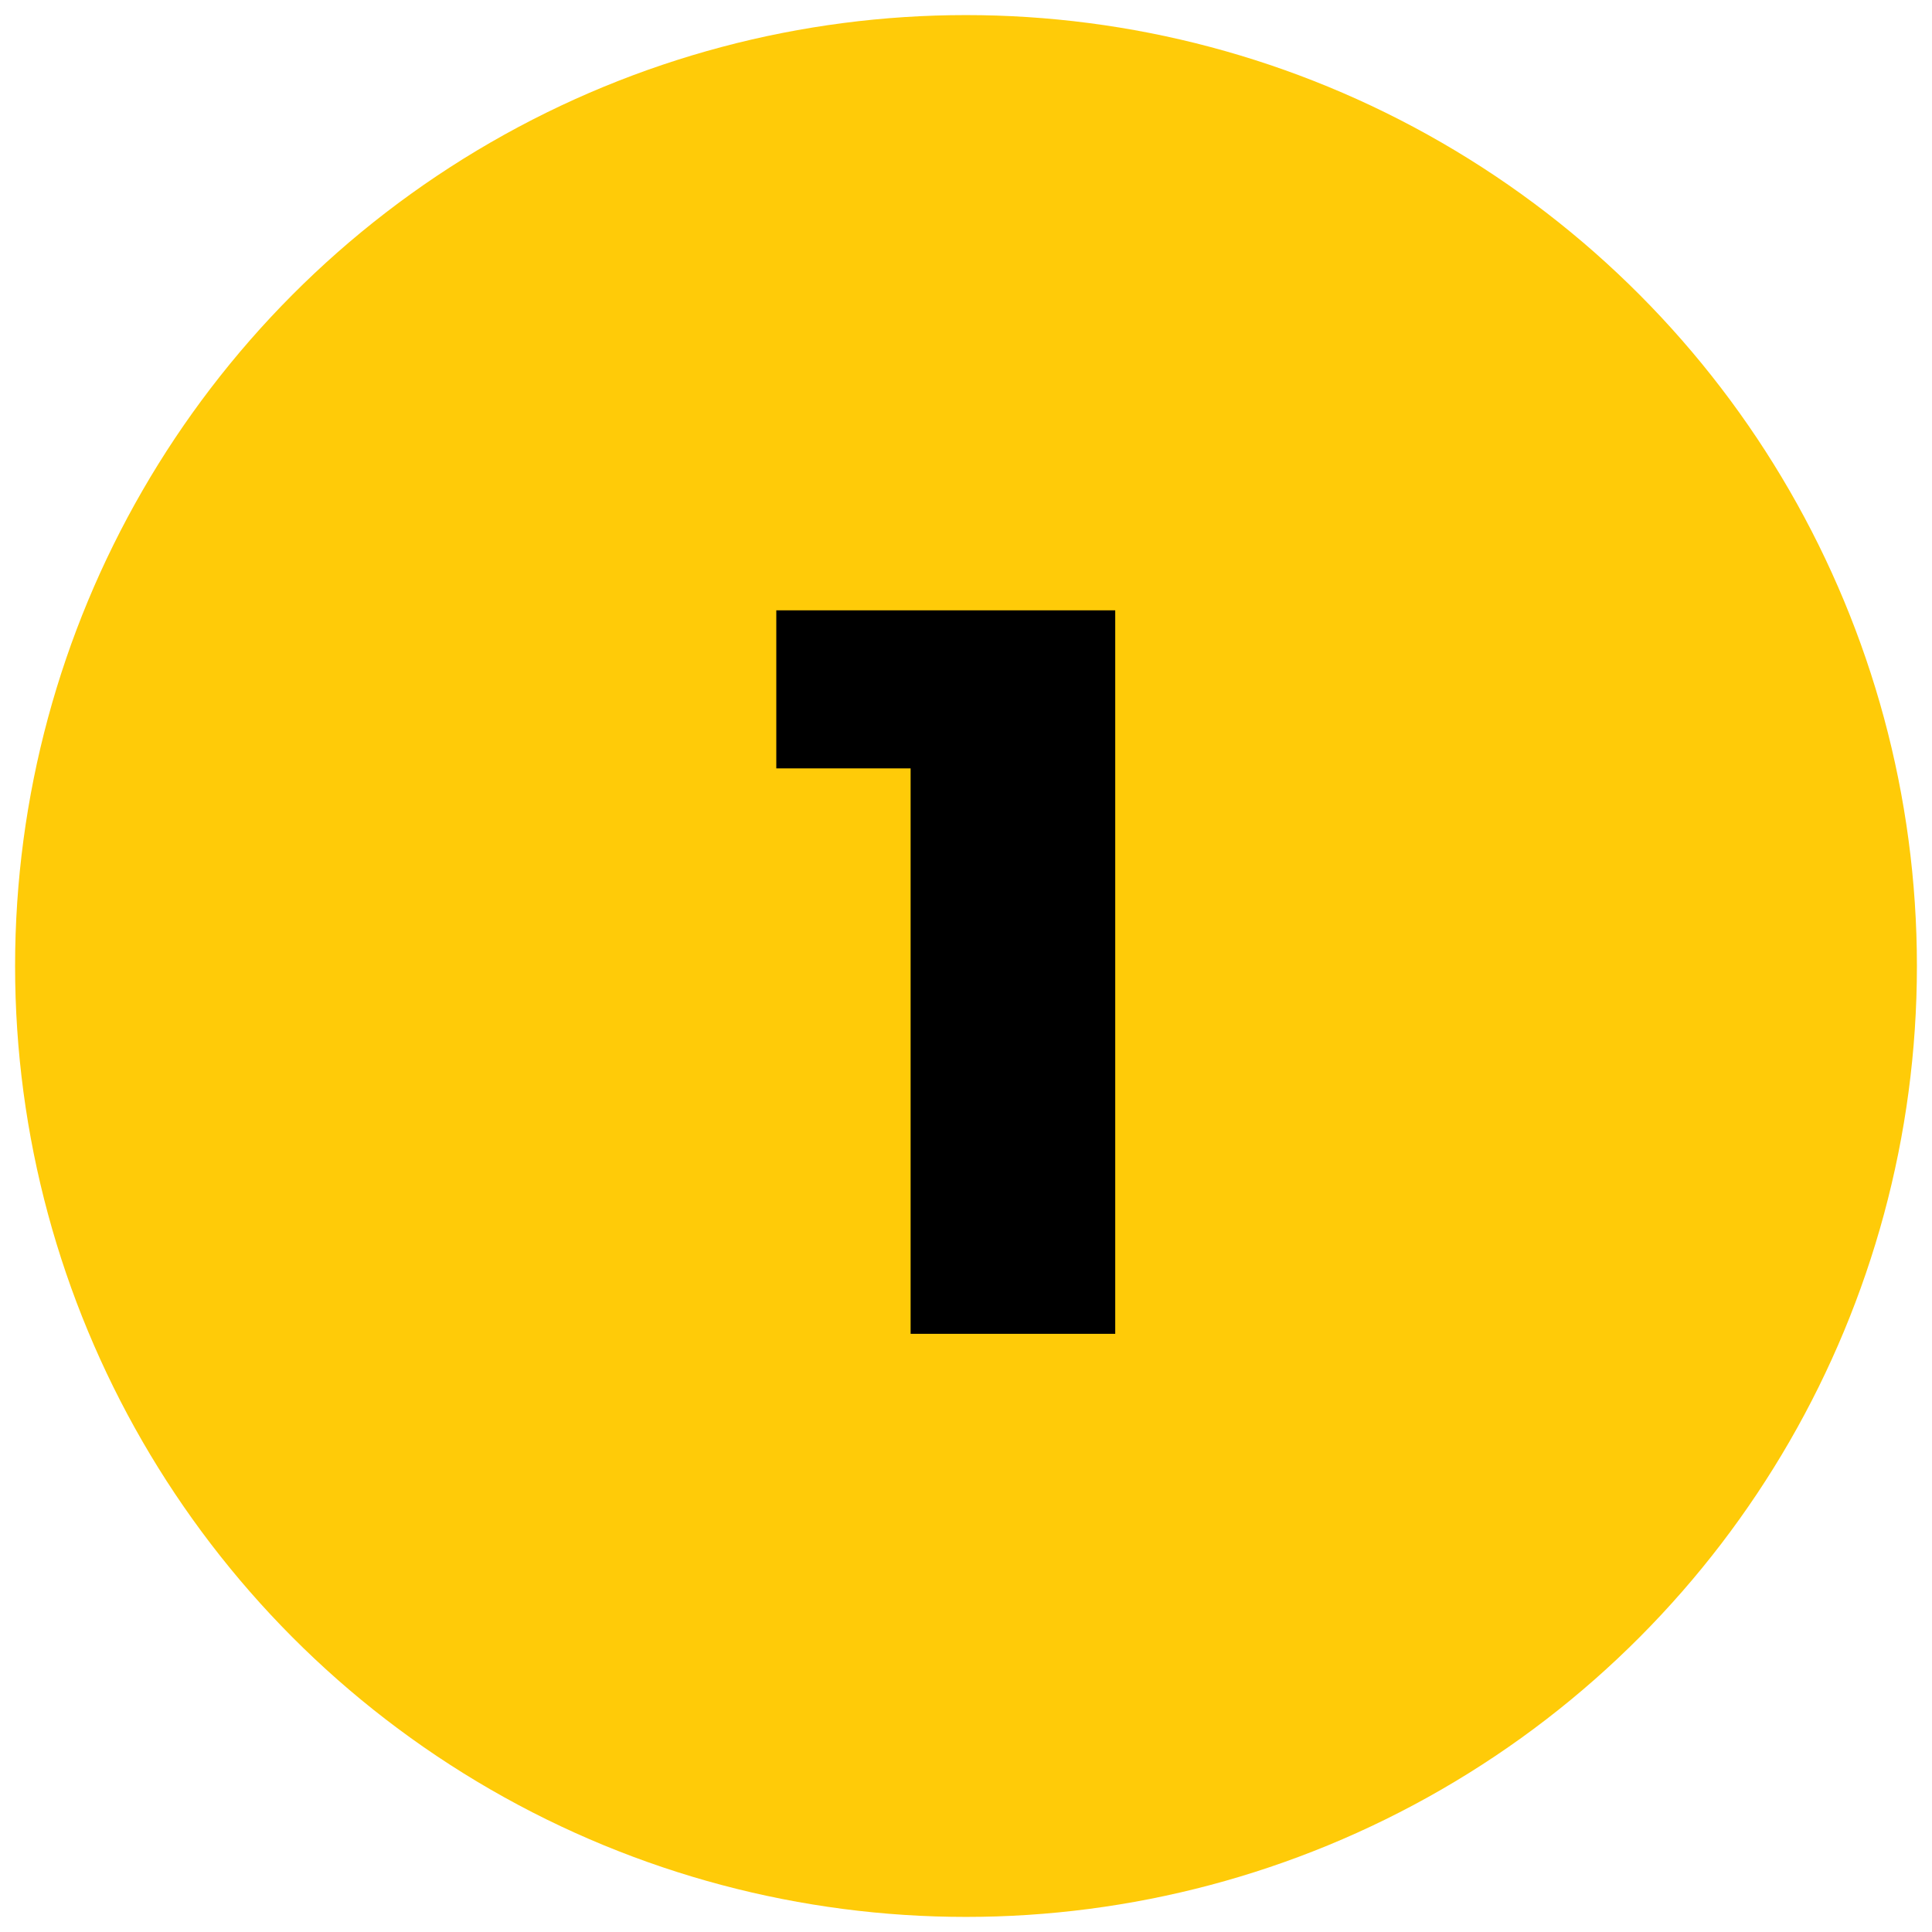
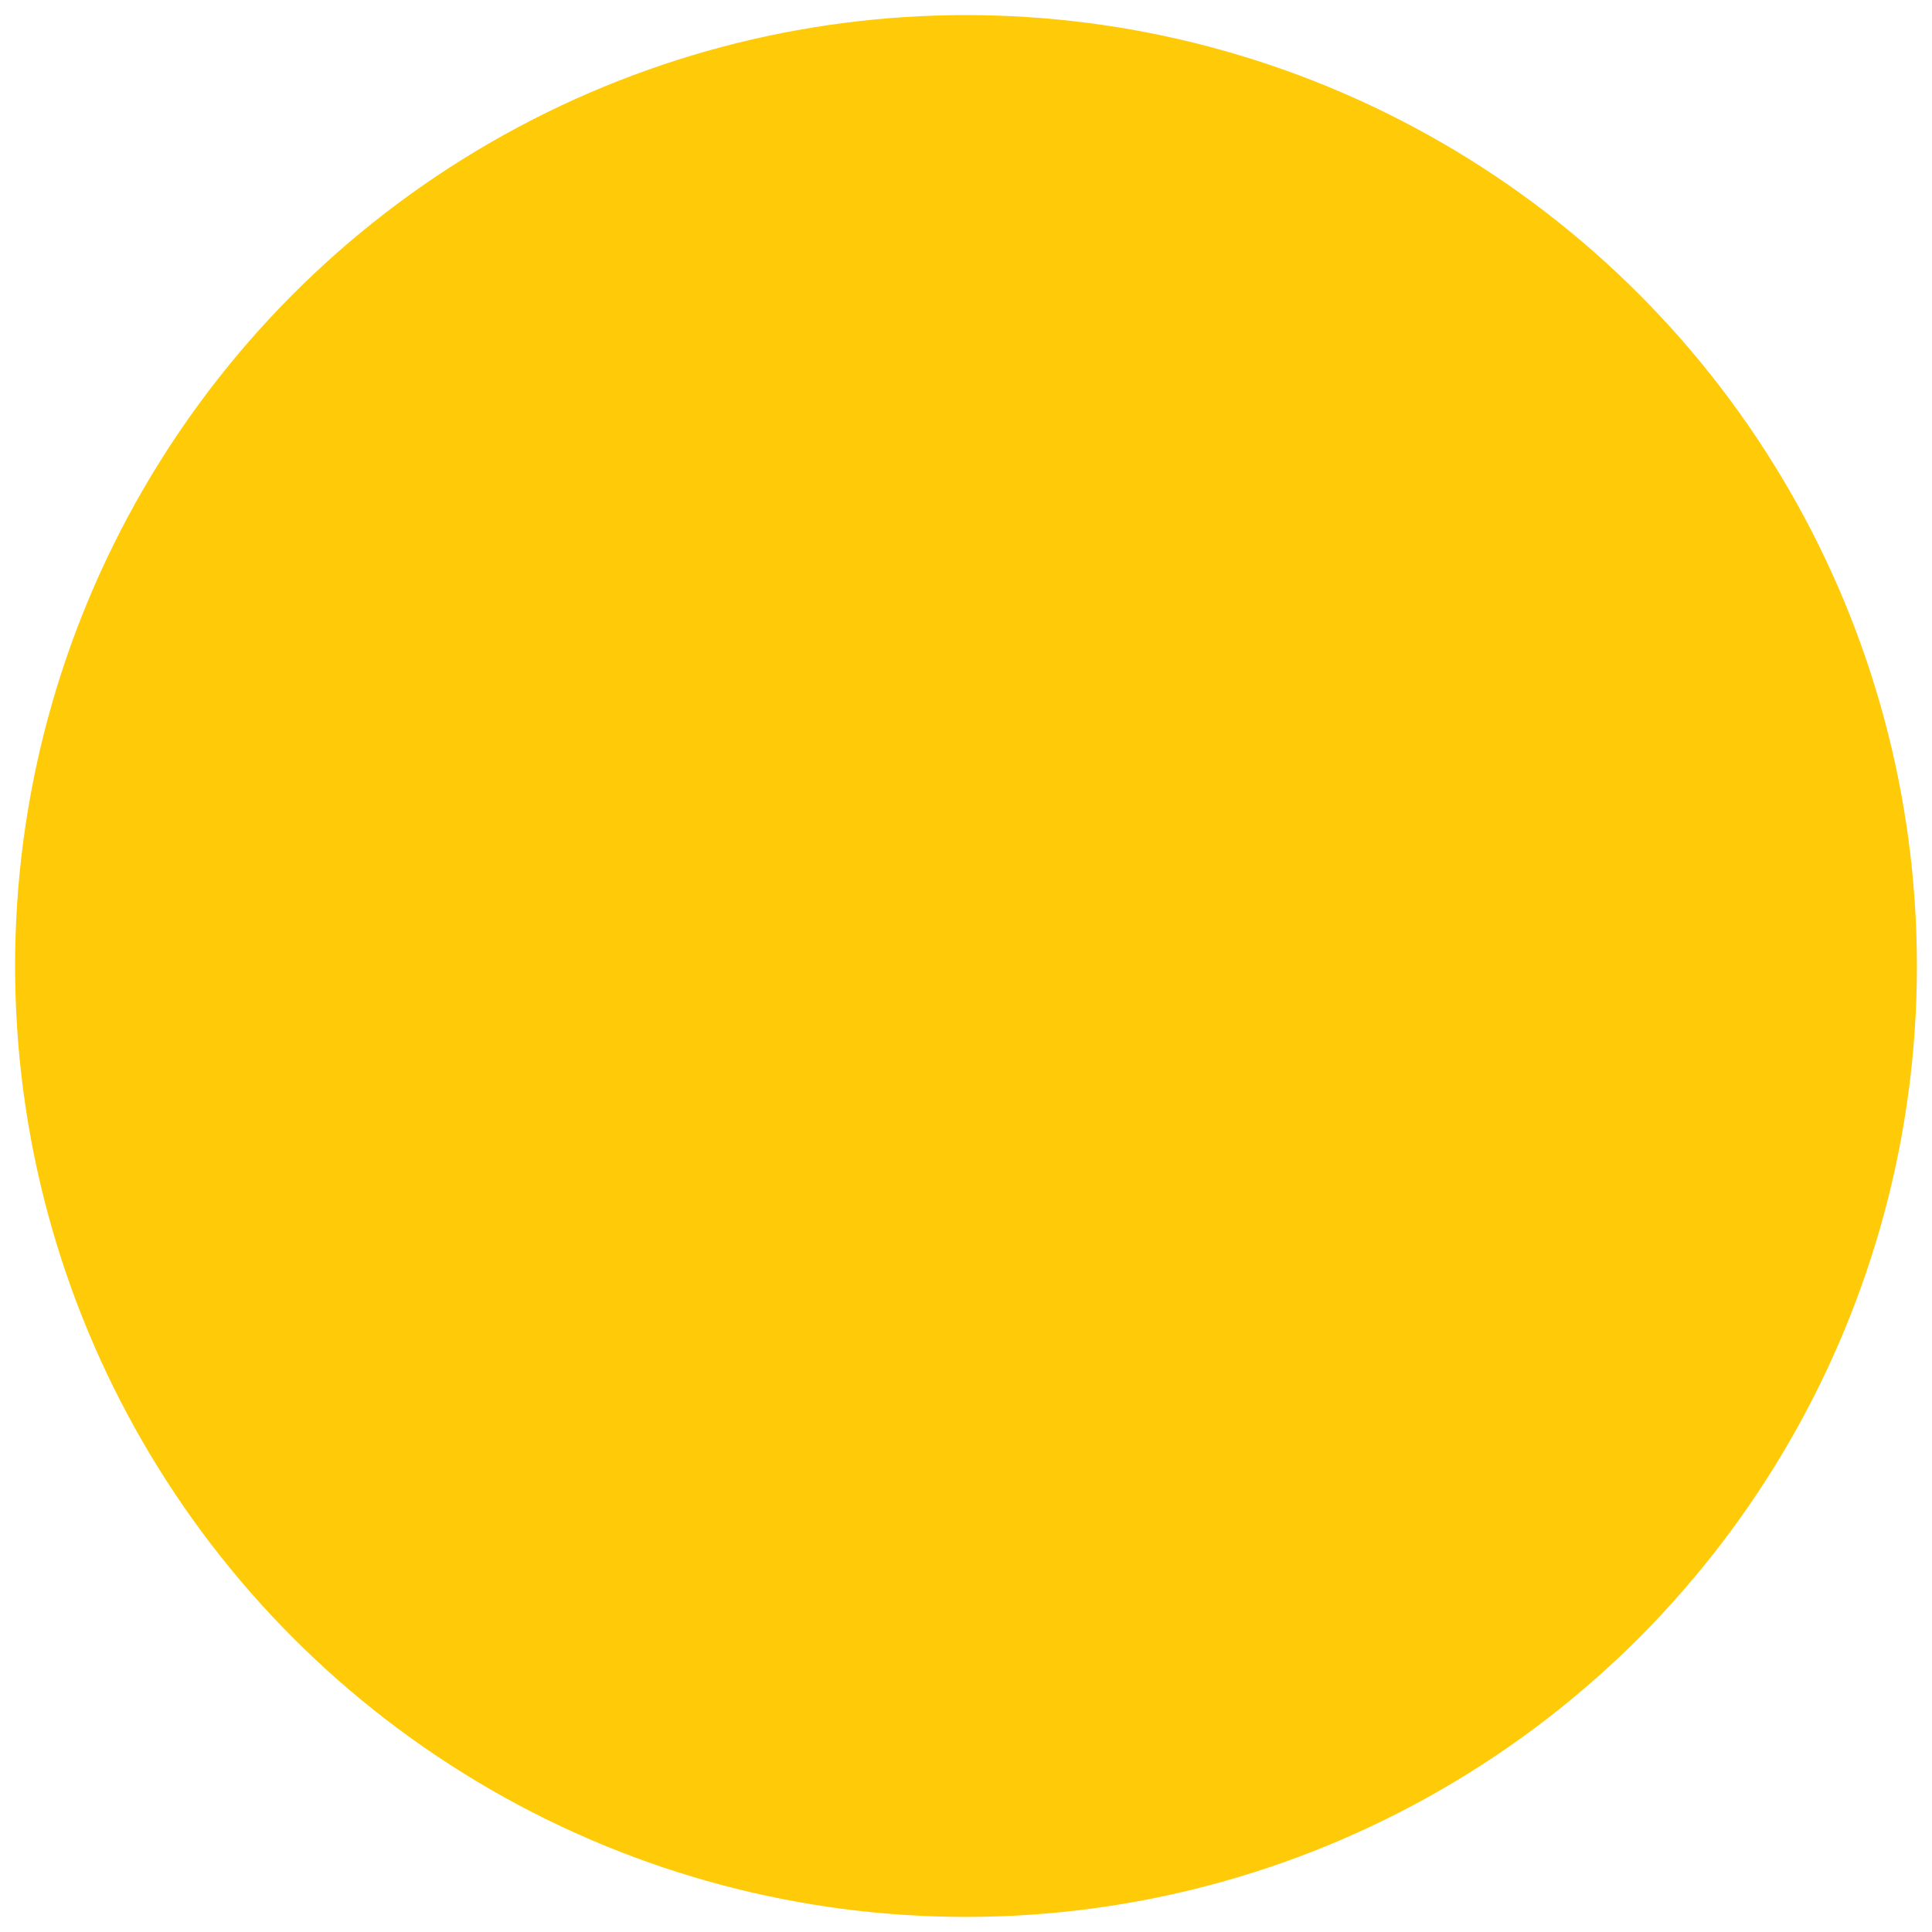
<svg xmlns="http://www.w3.org/2000/svg" id="Layer_1" data-name="Layer 1" viewBox="0 0 105 105">
  <defs>
    <style>
      .cls-1 {
        fill: #ffcb08;
      }
    </style>
  </defs>
  <circle class="cls-1" cx="52.5" cy="52.5" r="51.68" />
-   <path d="M60.61,33.17v39.32h-11.12v-30.73h-7.3v-8.59h18.43Z" />
</svg>